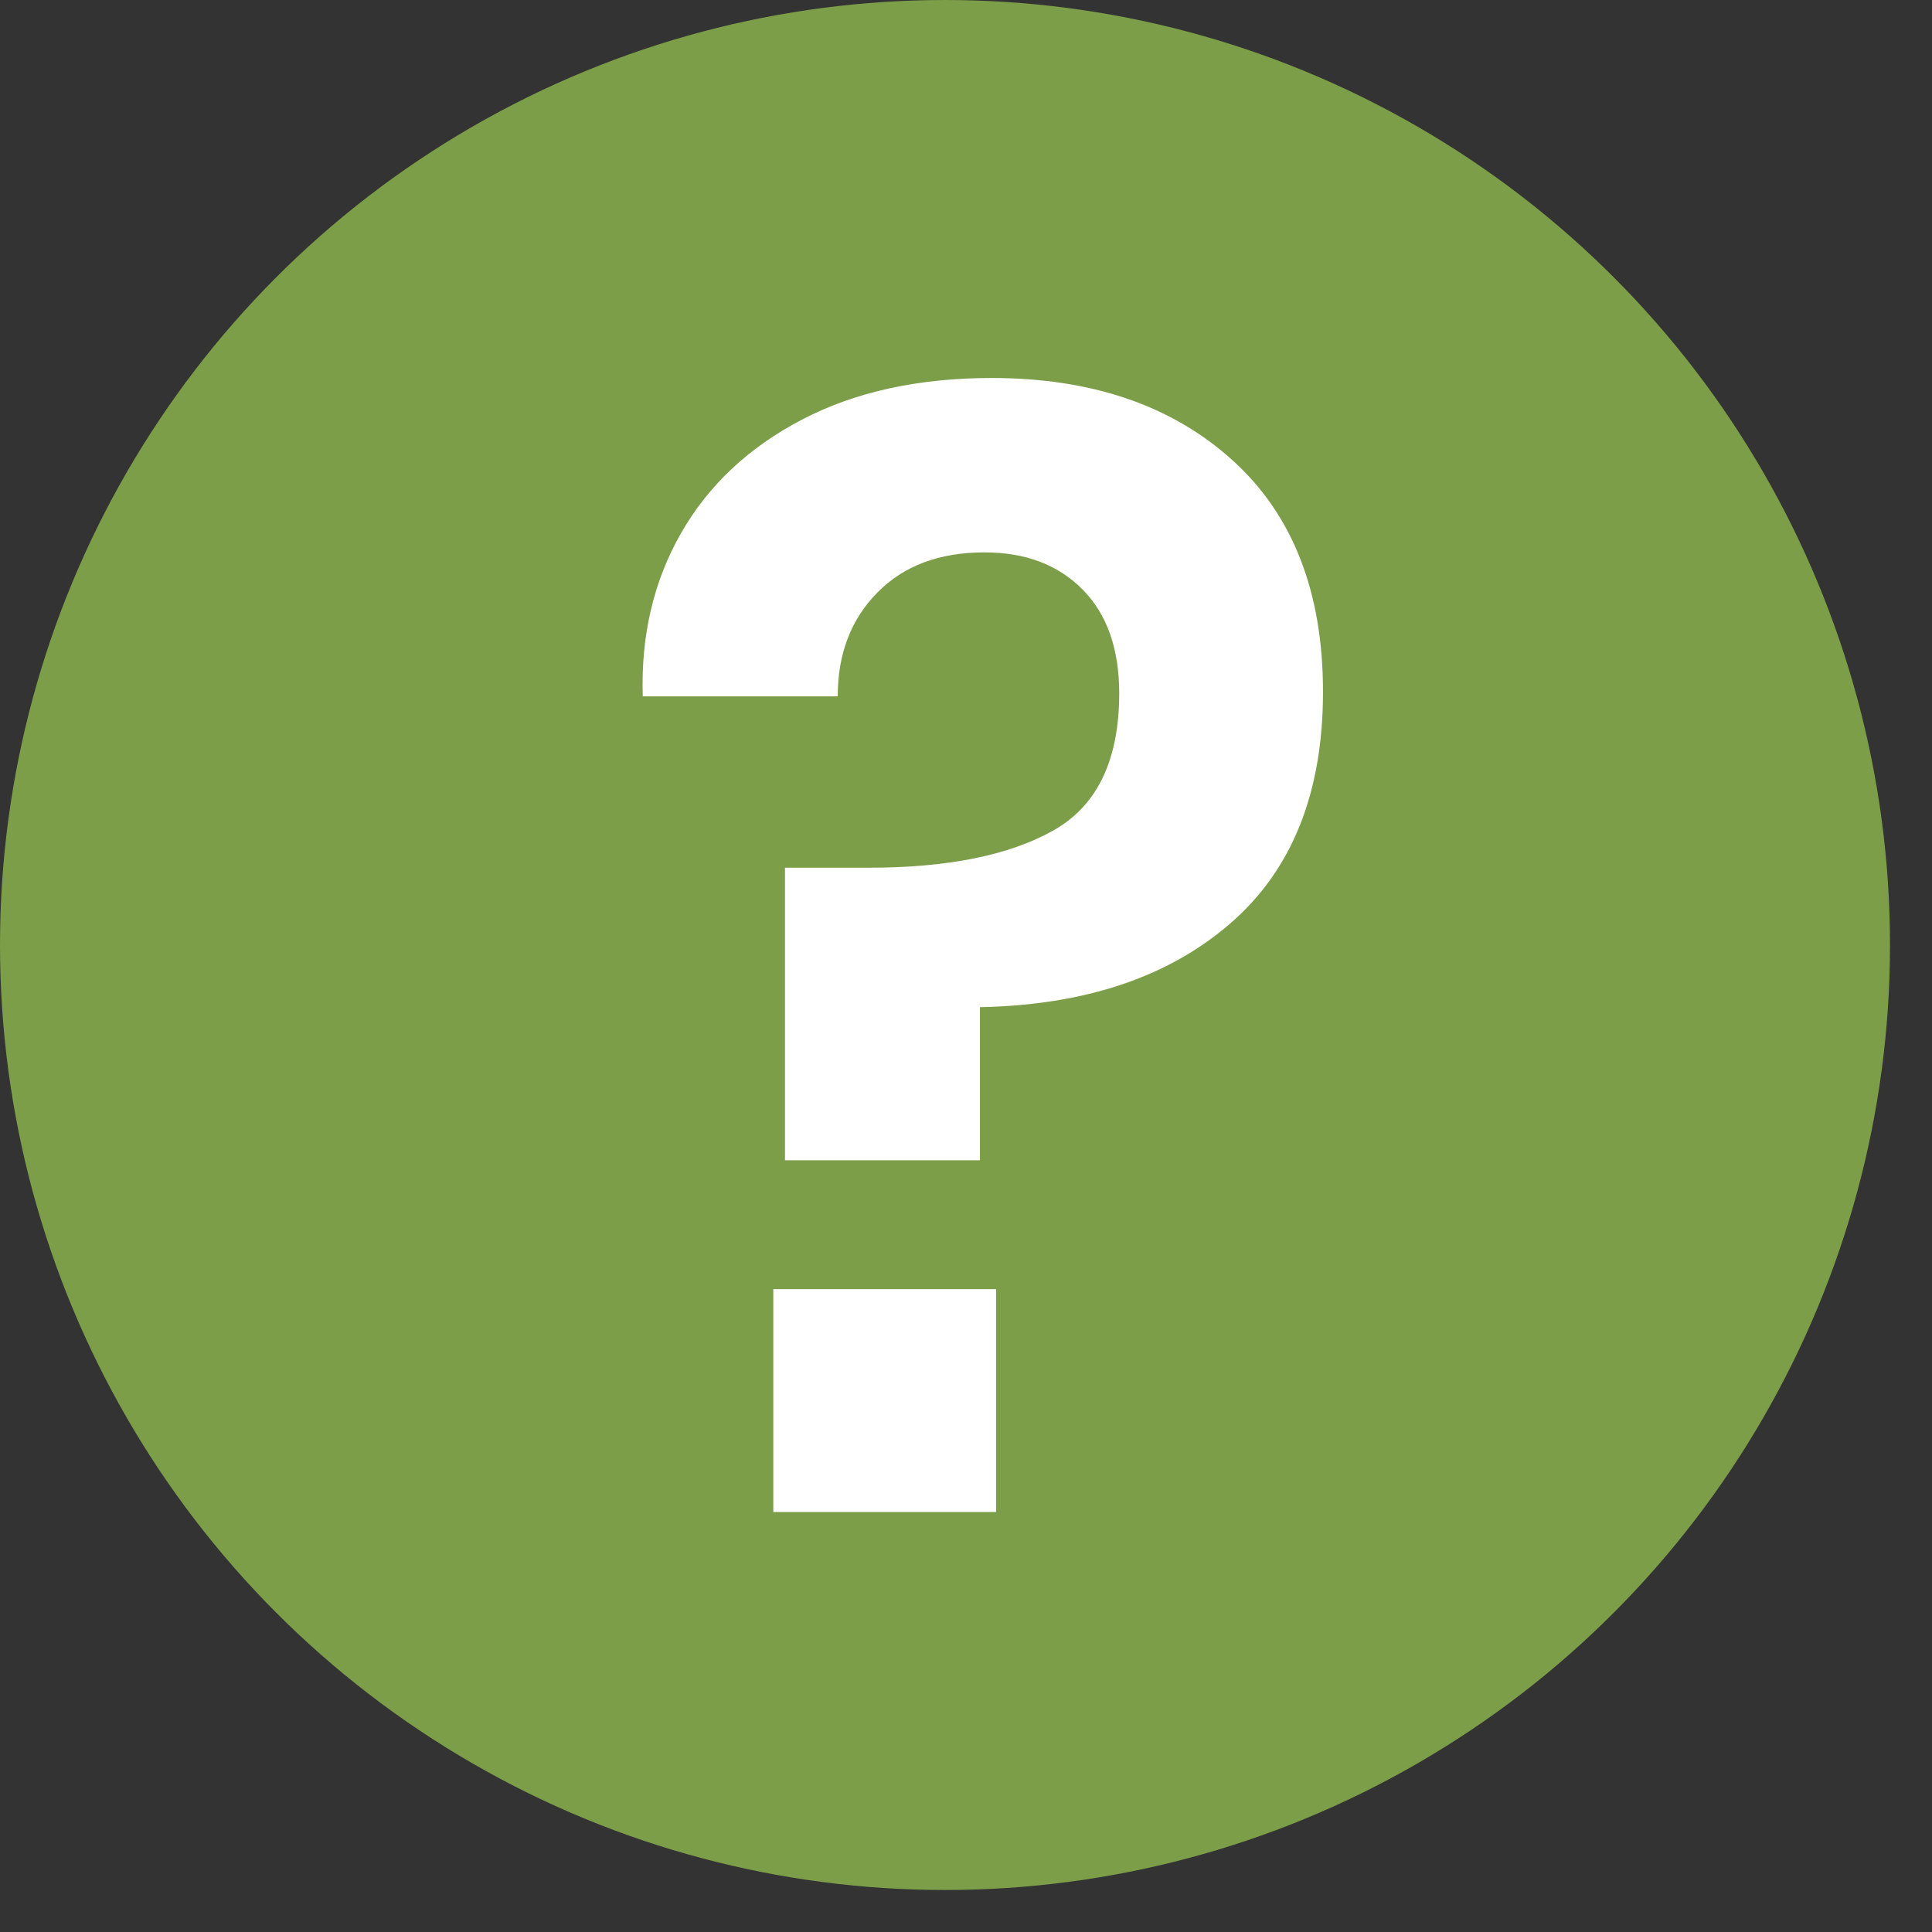
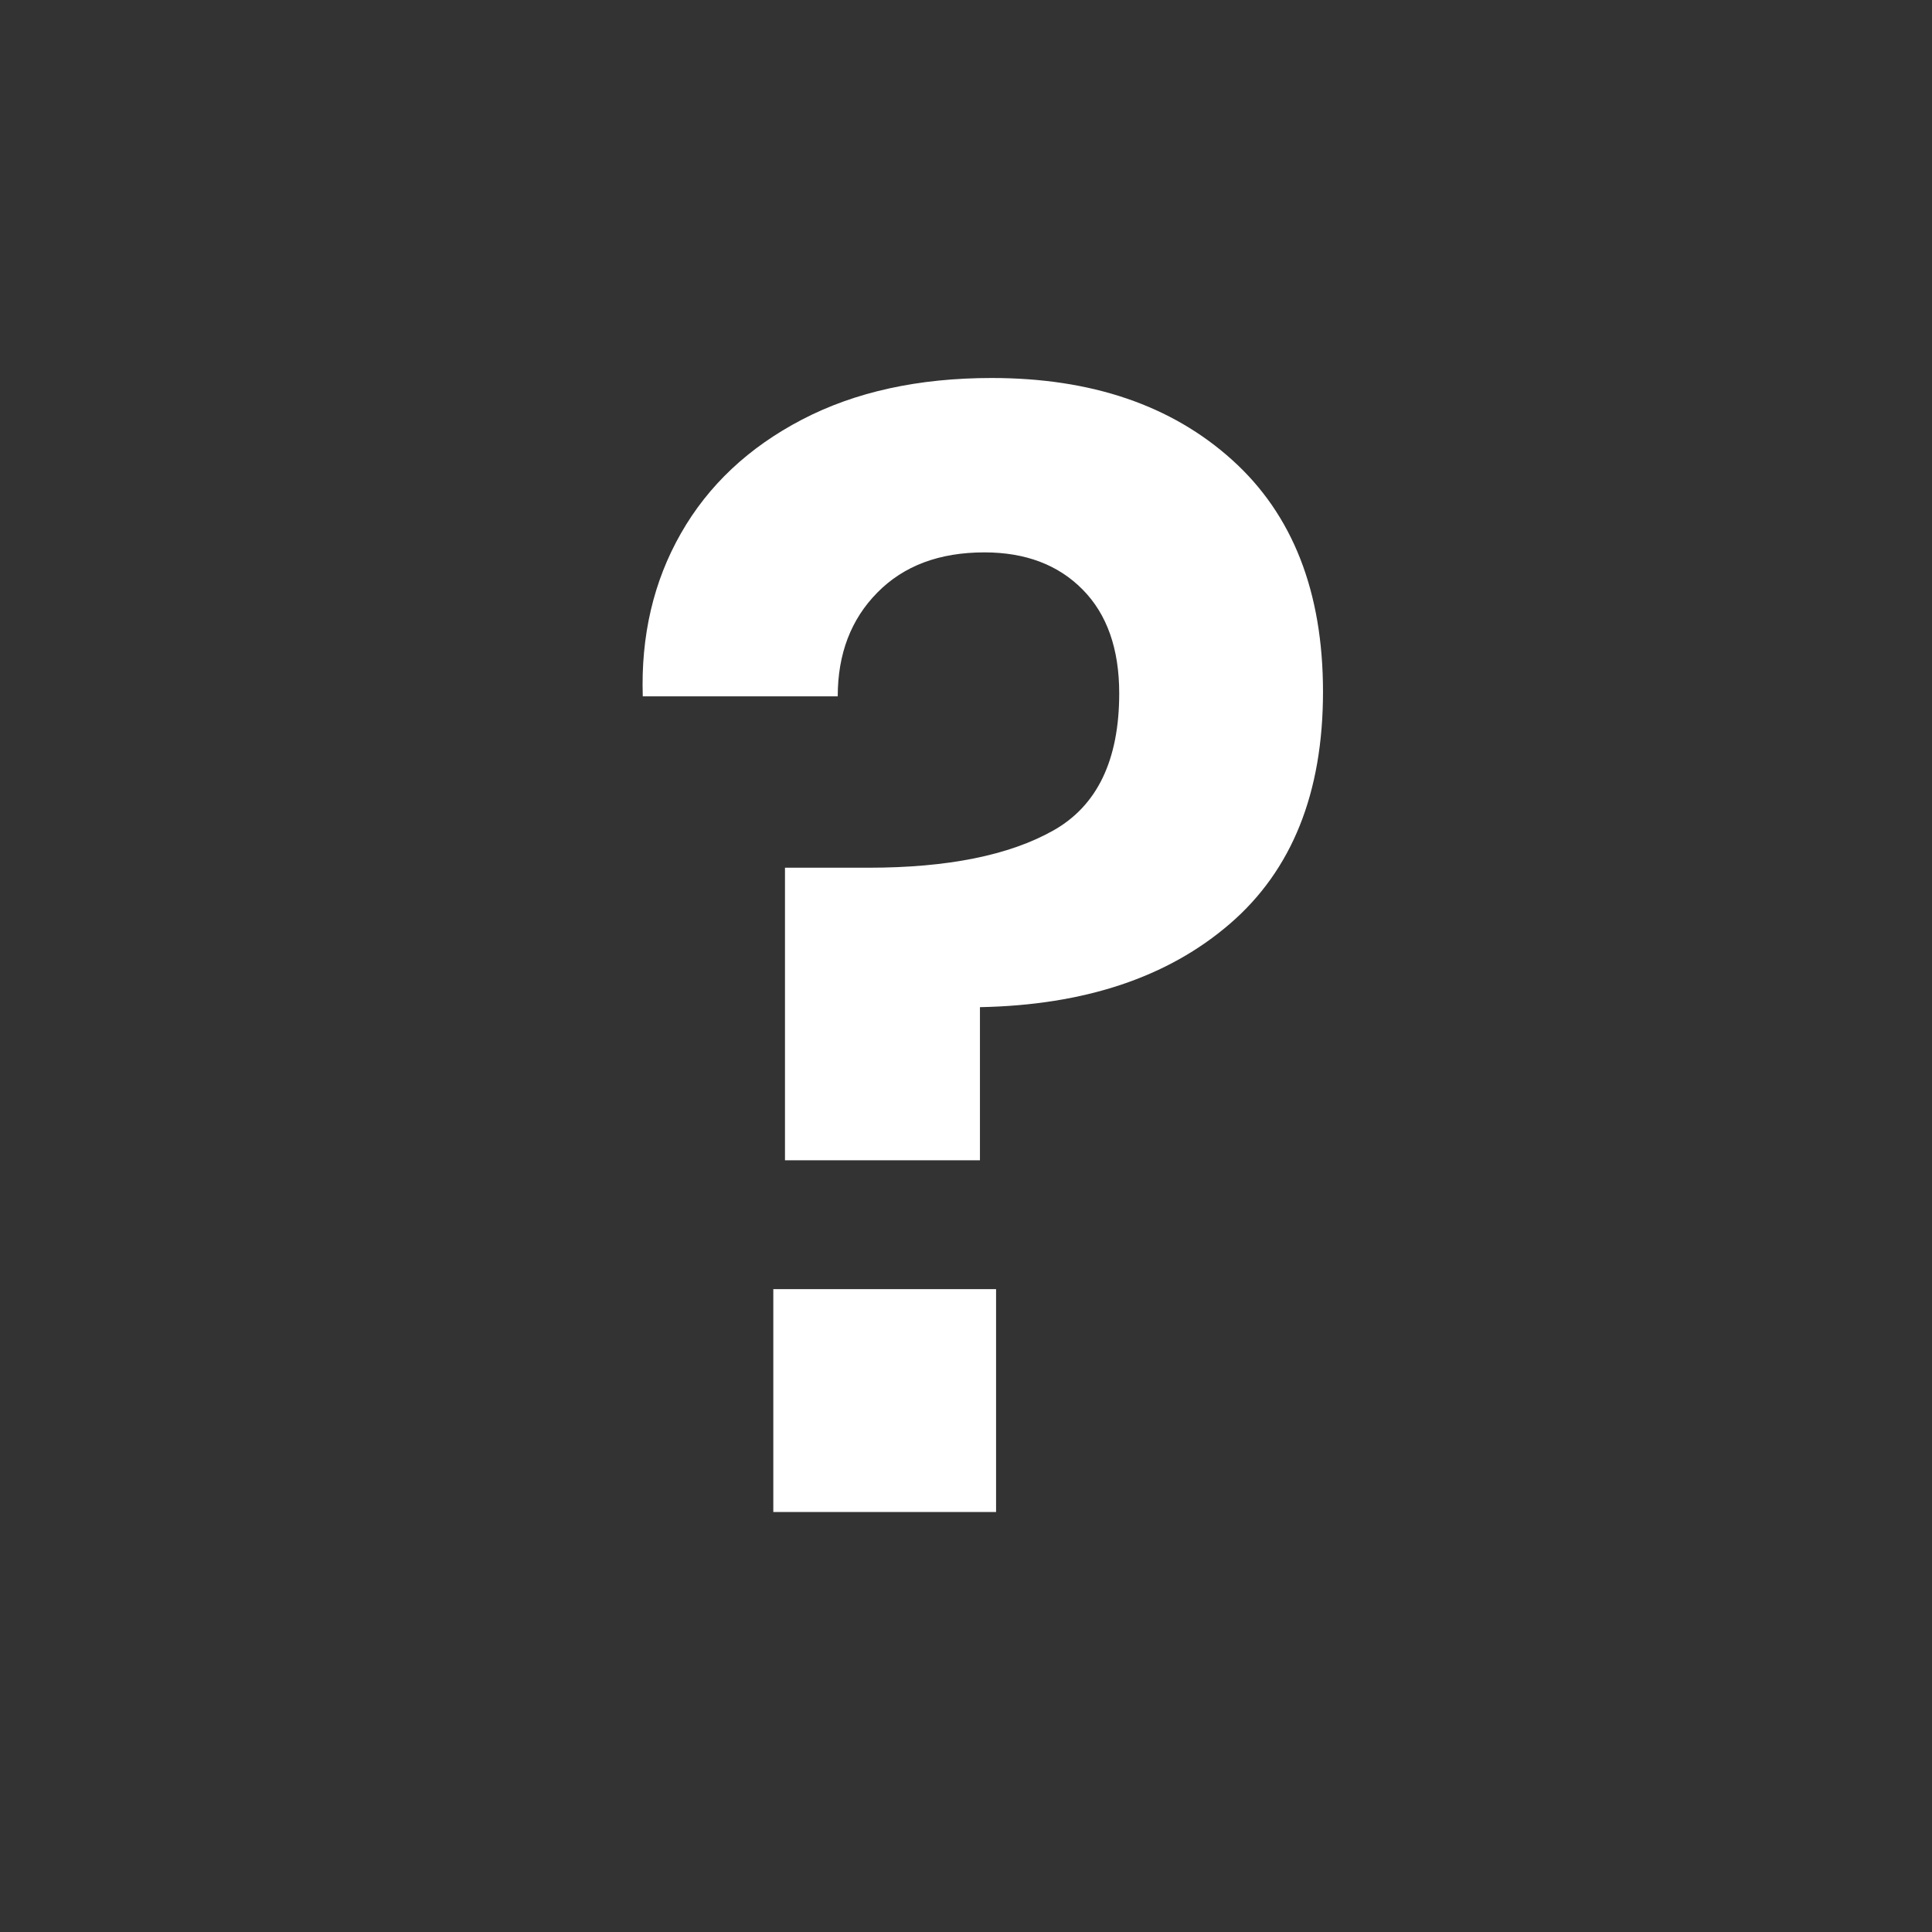
<svg xmlns="http://www.w3.org/2000/svg" width="23px" height="23px" viewBox="0 0 23 23" version="1.1">
  <rect x="0" y="0" width="23" height="23" fill="#333333" stroke="none" />
  <title>Group</title>
  <g id="Page-1" stroke="none" stroke-width="1" fill="none" fill-rule="evenodd">
    <g id="Service-Detail" transform="translate(-709, -875)">
      <g id="Group" transform="translate(709, 875)">
-         <circle id="Oval" fill="#7C9E48" cx="11.25" cy="11.25" r="11.25" />
        <path d="M11.666,13.813 L11.666,11.99 C12.911,11.966 13.903,11.635 14.642,10.997 C15.381,10.36 15.75,9.439 15.75,8.236 C15.75,7.045 15.389,6.124 14.668,5.475 C13.947,4.825 12.993,4.5 11.806,4.5 C10.933,4.5 10.18,4.665 9.546,4.996 C8.912,5.327 8.432,5.778 8.106,6.35 C7.78,6.921 7.629,7.568 7.652,8.29 L7.652,8.29 L9.973,8.29 C9.973,7.785 10.13,7.373 10.445,7.054 C10.759,6.735 11.183,6.576 11.719,6.576 C12.207,6.576 12.597,6.723 12.888,7.018 C13.179,7.312 13.324,7.725 13.324,8.254 C13.324,9.048 13.062,9.593 12.539,9.887 C12.015,10.182 11.282,10.33 10.34,10.33 L10.34,10.33 L9.345,10.33 L9.345,13.813 L11.666,13.813 Z M11.858,18 L11.858,15.347 L9.206,15.347 L9.206,18 L11.858,18 Z" id="?" fill="#FFFFFF" fill-rule="nonzero" />
      </g>
    </g>
  </g>
</svg>